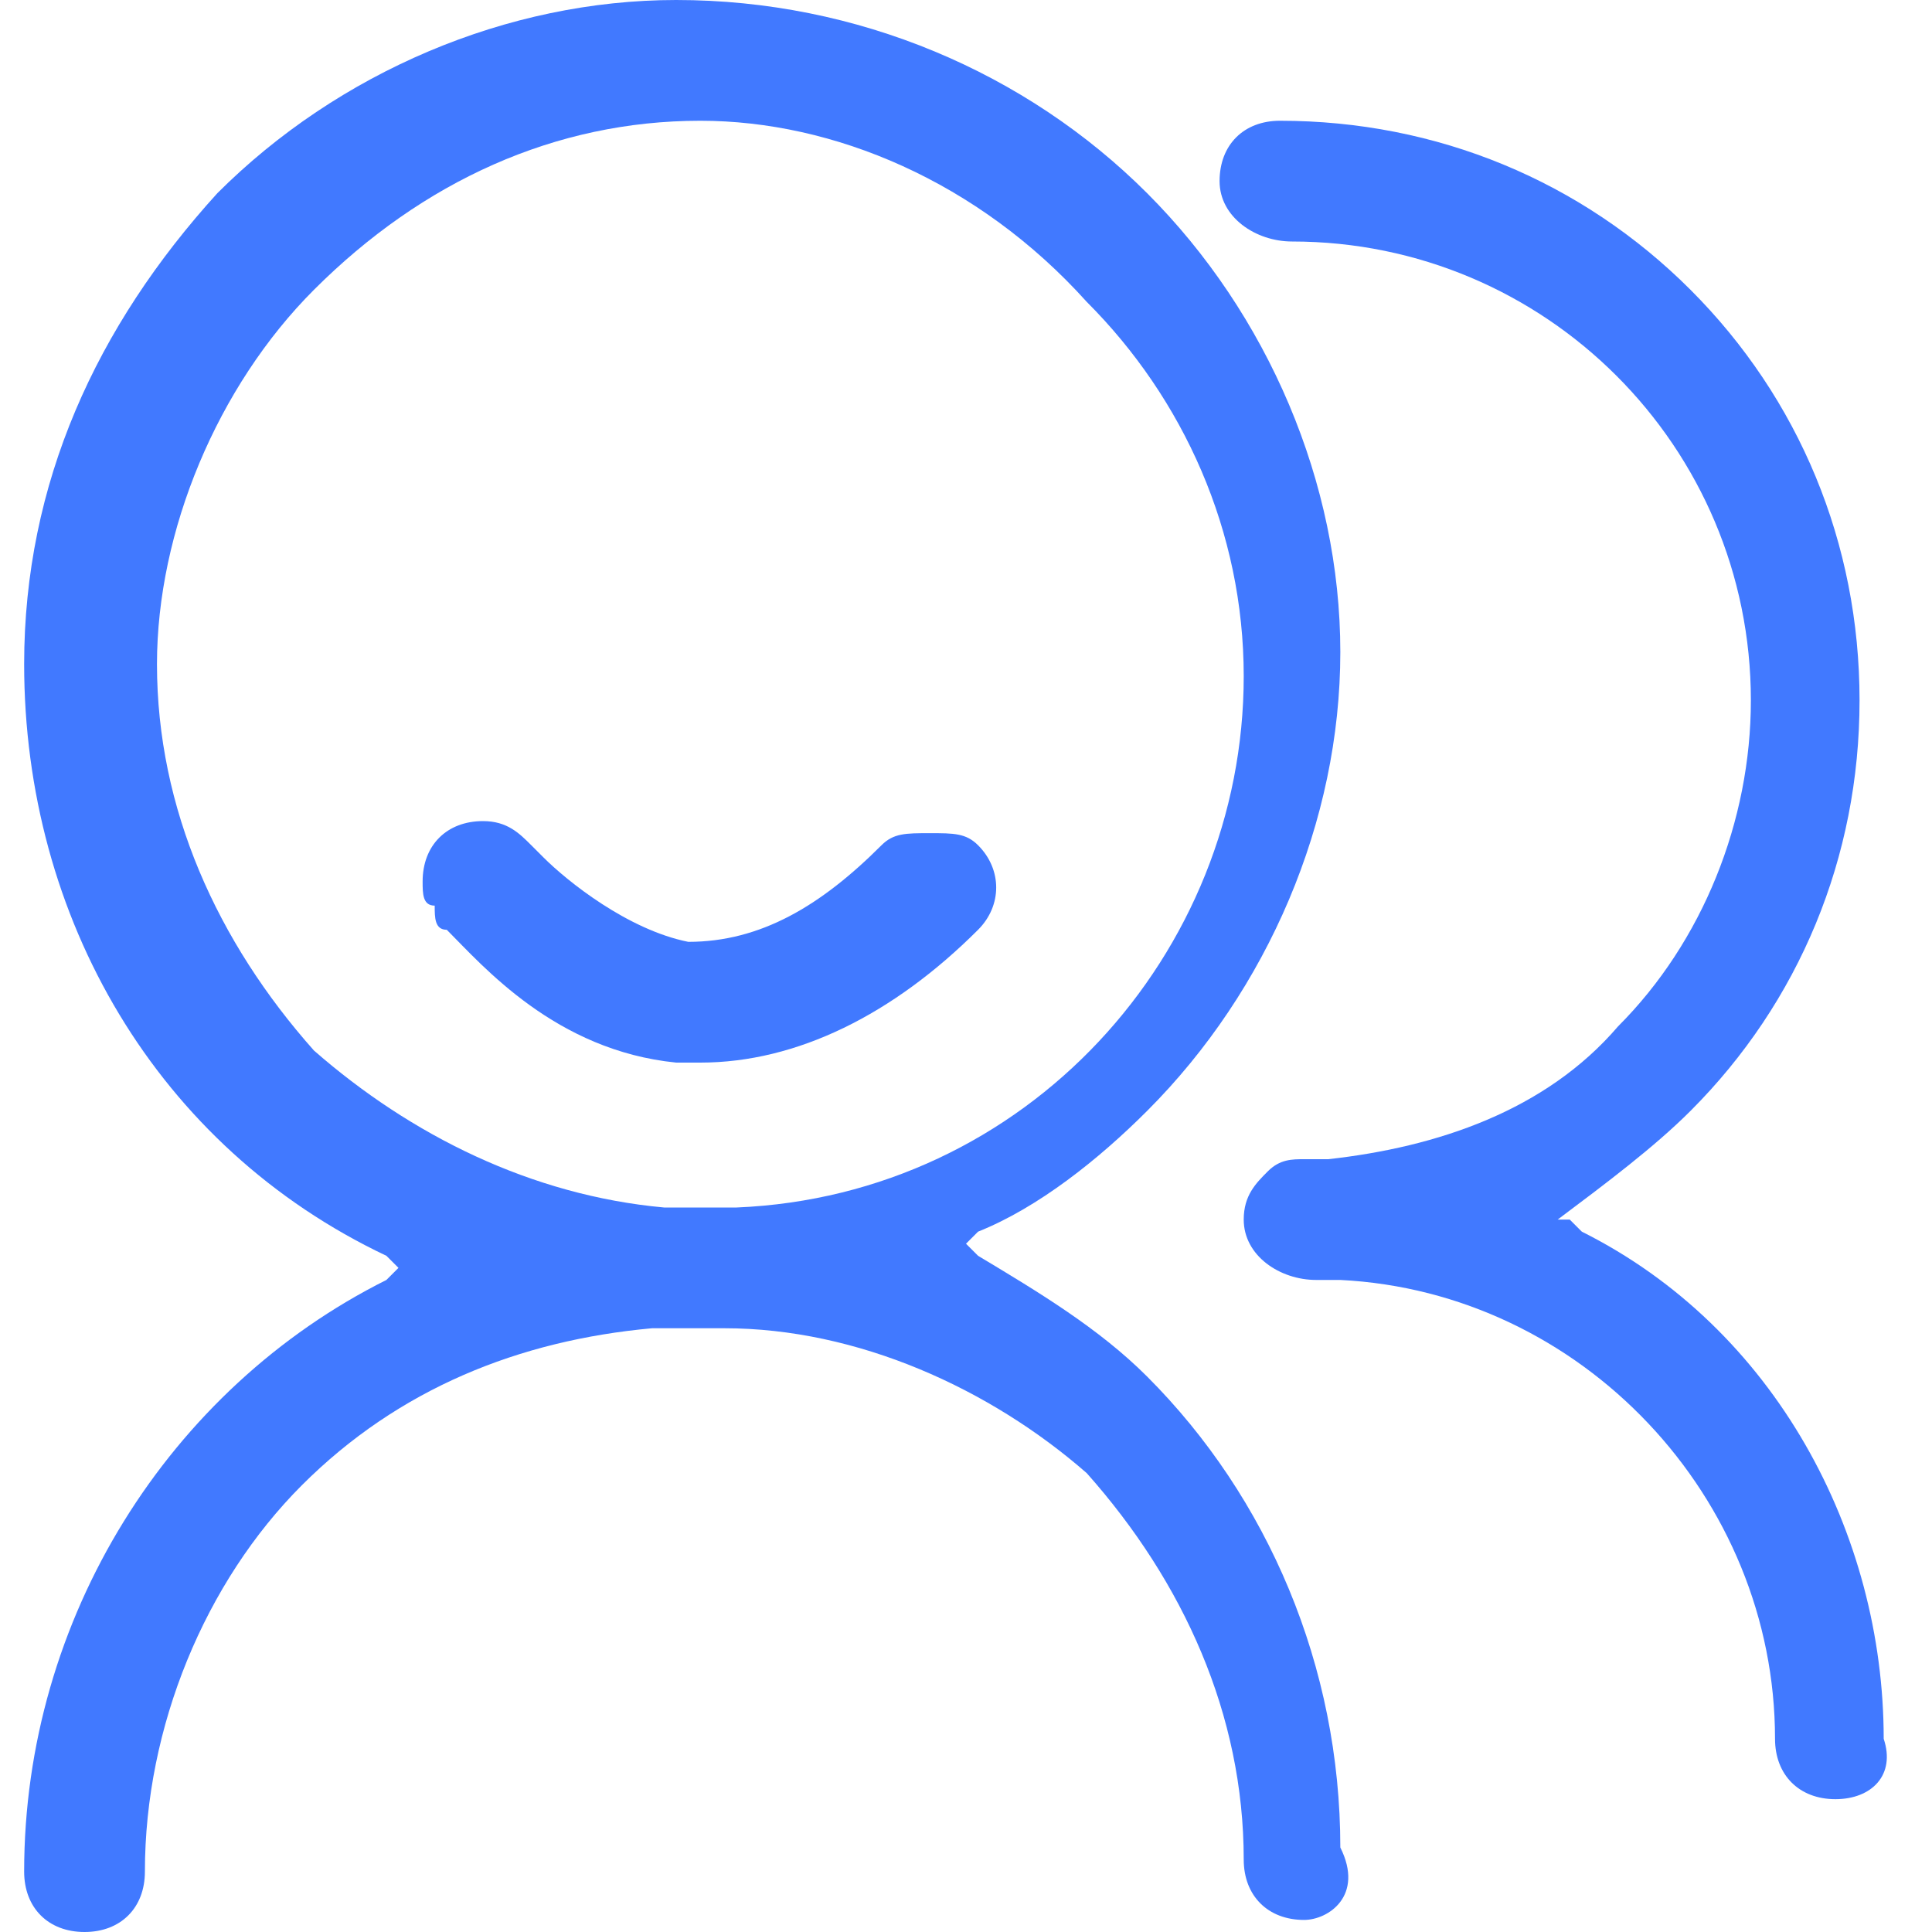
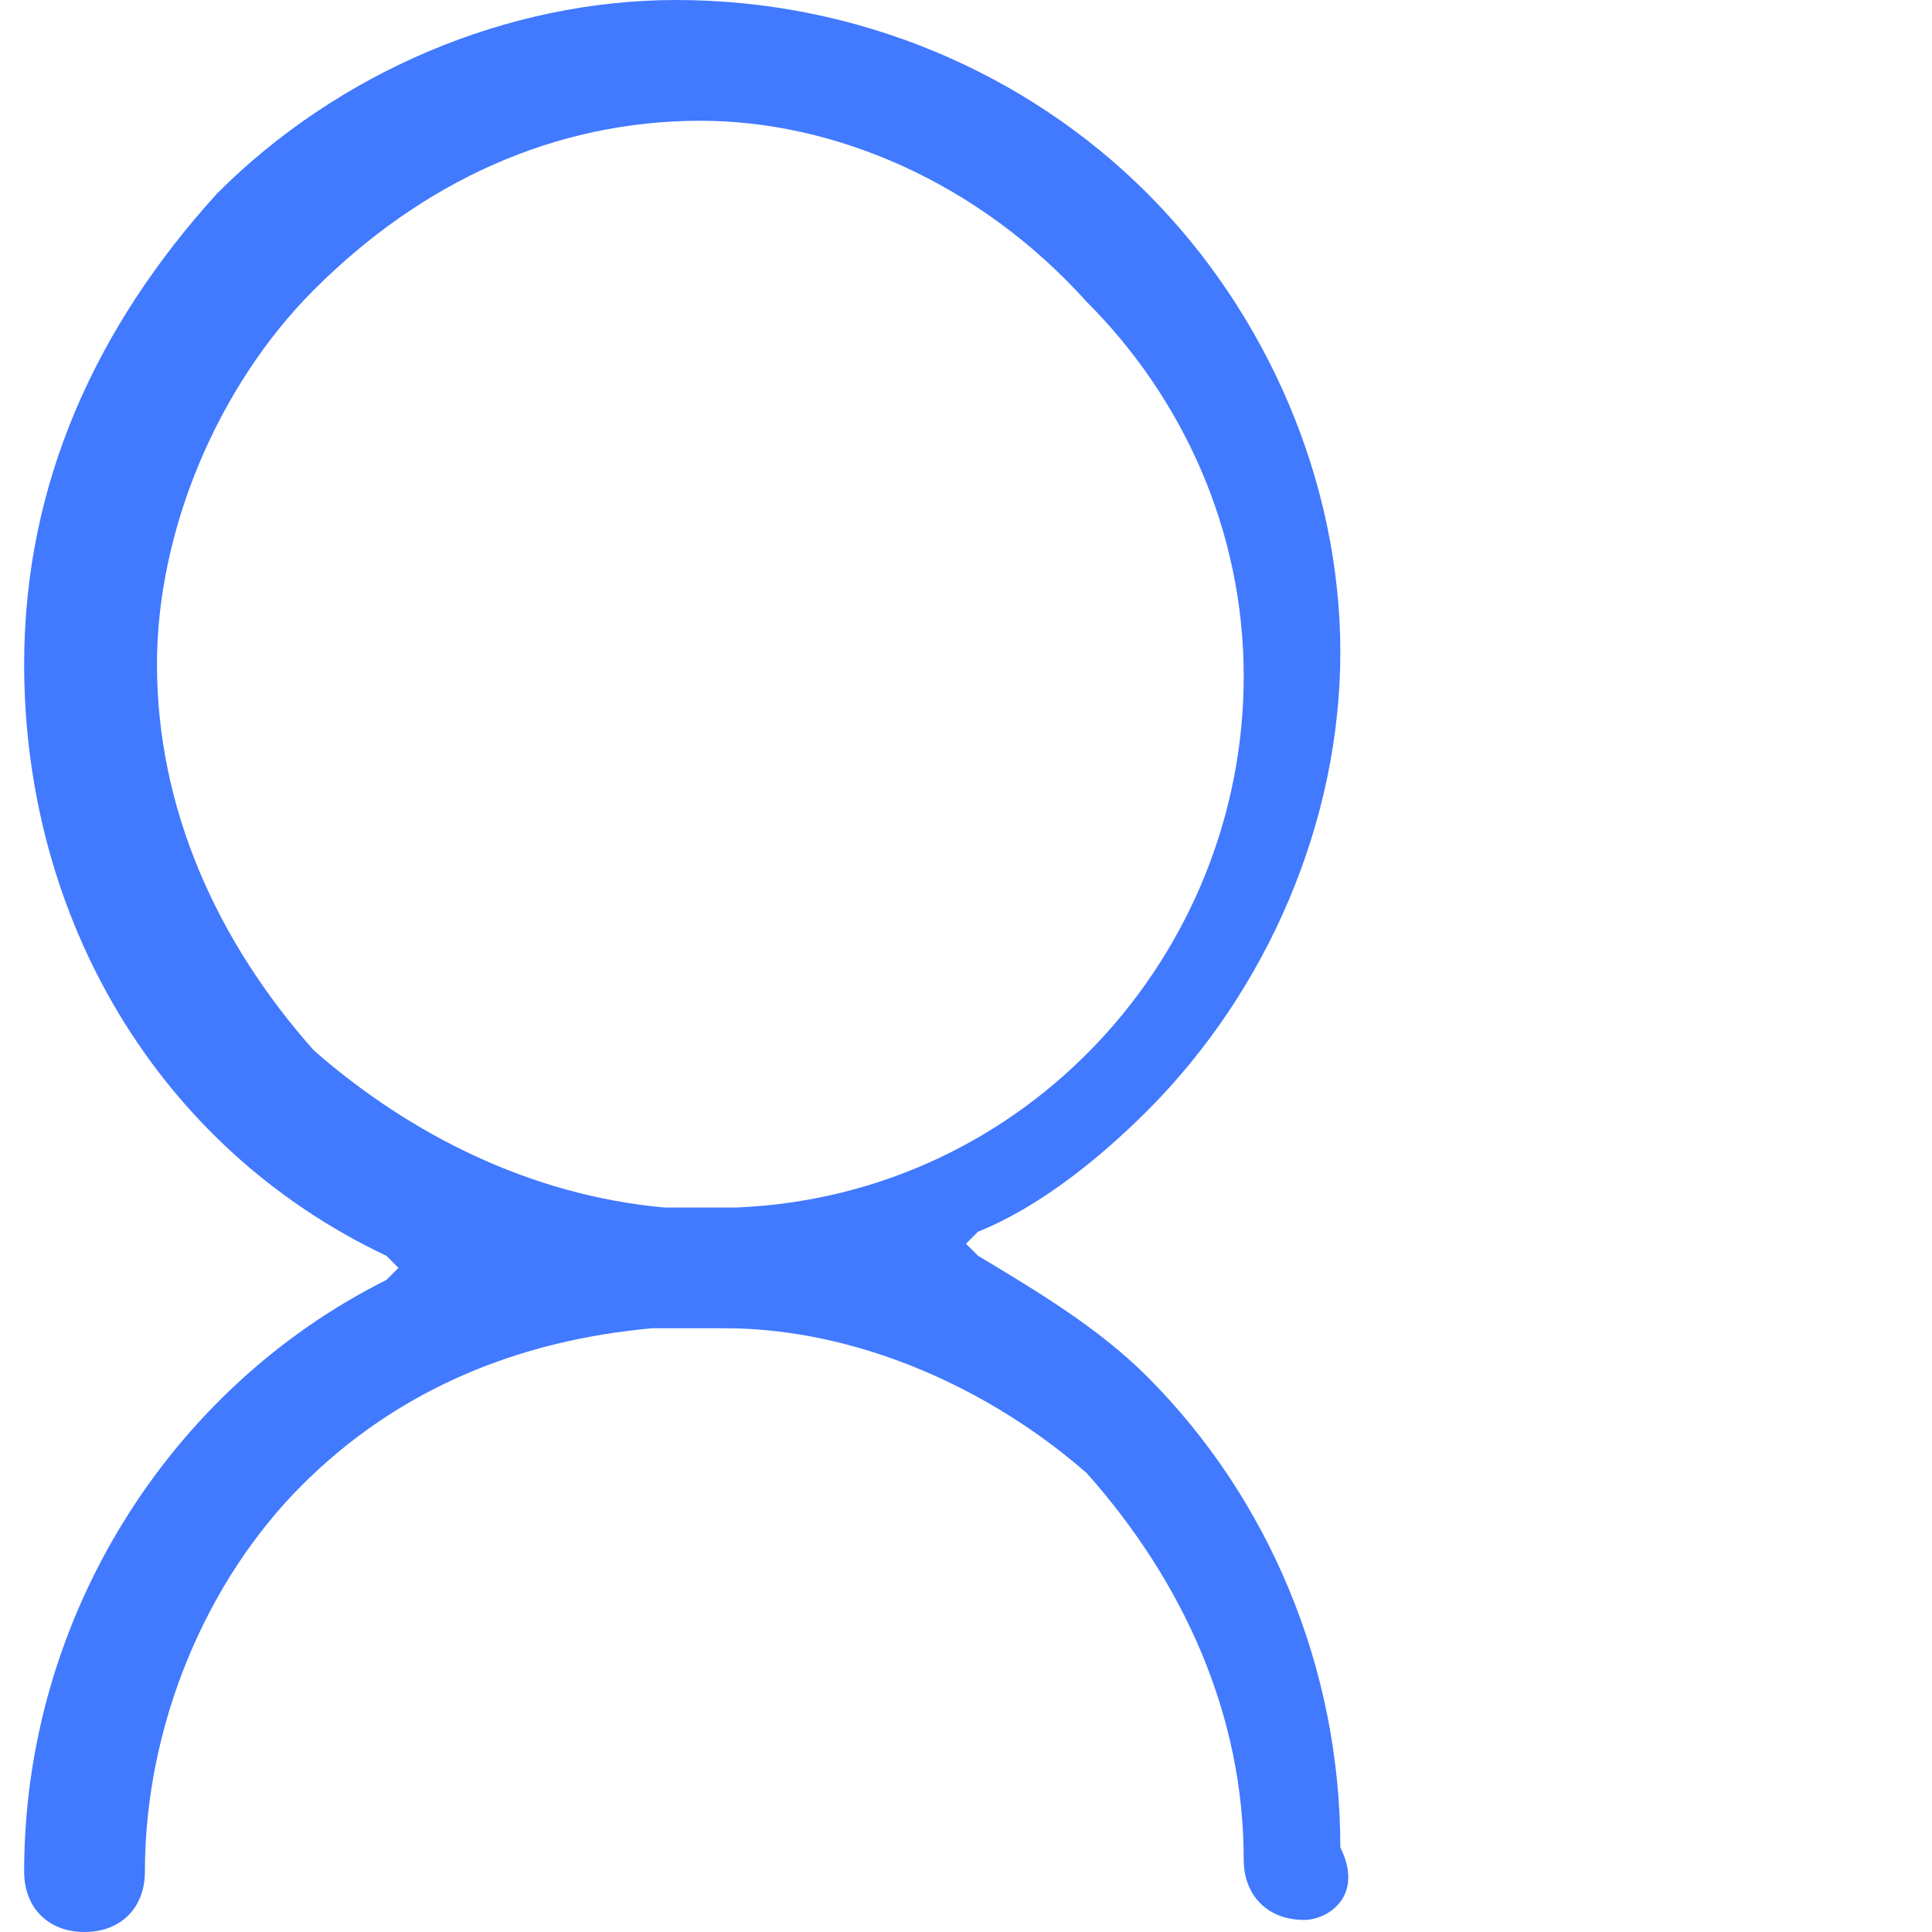
<svg xmlns="http://www.w3.org/2000/svg" version="1.1" id="图层_1" x="0px" y="0px" viewBox="0 0 16 16" style="enable-background:new 0 0 16 16;" xml:space="preserve">
  <style type="text/css">
	.st0{fill:#4179FF;}
</style>
  <g>
    <path class="st0" d="M10.8,15.9c-0.3,0-0.5-0.2-0.5-0.5c0-1.2-0.5-2.3-1.3-3.2C8.2,11.5,7.1,11,6,11c-0.1,0-0.2,0-0.3,0   c0,0-0.3,0-0.3,0c-1.1,0.1-2.1,0.5-2.9,1.3c-0.8,0.8-1.3,2-1.3,3.2c0,0.3-0.2,0.5-0.5,0.5c-0.3,0-0.5-0.2-0.5-0.5   c0-2.1,1.2-4,3-4.9l0.1-0.1l-0.1-0.1c-1.9-0.9-3-2.8-3-4.9c0-1.5,0.6-2.8,1.6-3.9c1-1,2.4-1.6,3.8-1.6c1.5,0,2.9,0.6,3.9,1.6   c1,1,1.6,2.4,1.6,3.8c0,1.4-0.6,2.8-1.6,3.8c-0.4,0.4-0.9,0.8-1.4,1l-0.1,0.1l0.1,0.1c0.5,0.3,1,0.6,1.4,1c1,1,1.6,2.4,1.6,3.9   C11.3,15.7,11,15.9,10.8,15.9z M5.8,1C4.6,1,3.5,1.5,2.6,2.4c-0.8,0.8-1.3,2-1.3,3.1c0,1.2,0.5,2.3,1.3,3.2C3.4,9.4,4.4,9.9,5.5,10   c0.1,0,0.2,0,0.3,0c0,0,0.3,0,0.3,0c2.4-0.1,4.2-2.1,4.2-4.4c0-1.2-0.5-2.3-1.3-3.1C8.1,1.5,6.9,1,5.8,1L5.8,1z" />
-     <path class="st0" d="M5.8,8.8c-0.1,0-0.1,0-0.2,0C4.6,8.7,4,8,3.7,7.7c-0.1,0-0.1-0.1-0.1-0.2C3.5,7.5,3.5,7.4,3.5,7.3   c0-0.3,0.2-0.5,0.5-0.5c0.2,0,0.3,0.1,0.4,0.2l0.1,0.1l0,0c0.2,0.2,0.7,0.6,1.2,0.7c0,0,0,0,0,0c0.6,0,1.1-0.3,1.6-0.8   c0.1-0.1,0.2-0.1,0.4-0.1C7.9,6.9,8,6.9,8.1,7c0.2,0.2,0.2,0.5,0,0.7C7.4,8.4,6.6,8.8,5.8,8.8C5.8,8.8,5.8,8.8,5.8,8.8z" />
-     <path class="st0" d="M15.2,14.9c-0.3,0-0.5-0.2-0.5-0.5c0-2-1.6-3.7-3.6-3.8c-0.1,0-0.1,0-0.2,0c0,0,0,0,0,0   c-0.3,0-0.6-0.2-0.6-0.5c0-0.2,0.1-0.3,0.2-0.4c0.1-0.1,0.2-0.1,0.3-0.1l0.2,0c0.9-0.1,1.8-0.4,2.4-1.1c0.7-0.7,1.1-1.7,1.1-2.7   c0-2.1-1.7-3.8-3.8-3.8c-0.3,0-0.6-0.2-0.6-0.5c0-0.3,0.2-0.5,0.5-0.5c1.3,0,2.5,0.5,3.4,1.4c0.9,0.9,1.4,2.1,1.4,3.4   c0,1.3-0.5,2.5-1.4,3.4c-0.3,0.3-0.7,0.6-1.1,0.9L13,10.1l0.1,0.1c1.6,0.8,2.5,2.5,2.5,4.2C15.7,14.7,15.5,14.9,15.2,14.9z" />
  </g>
</svg>